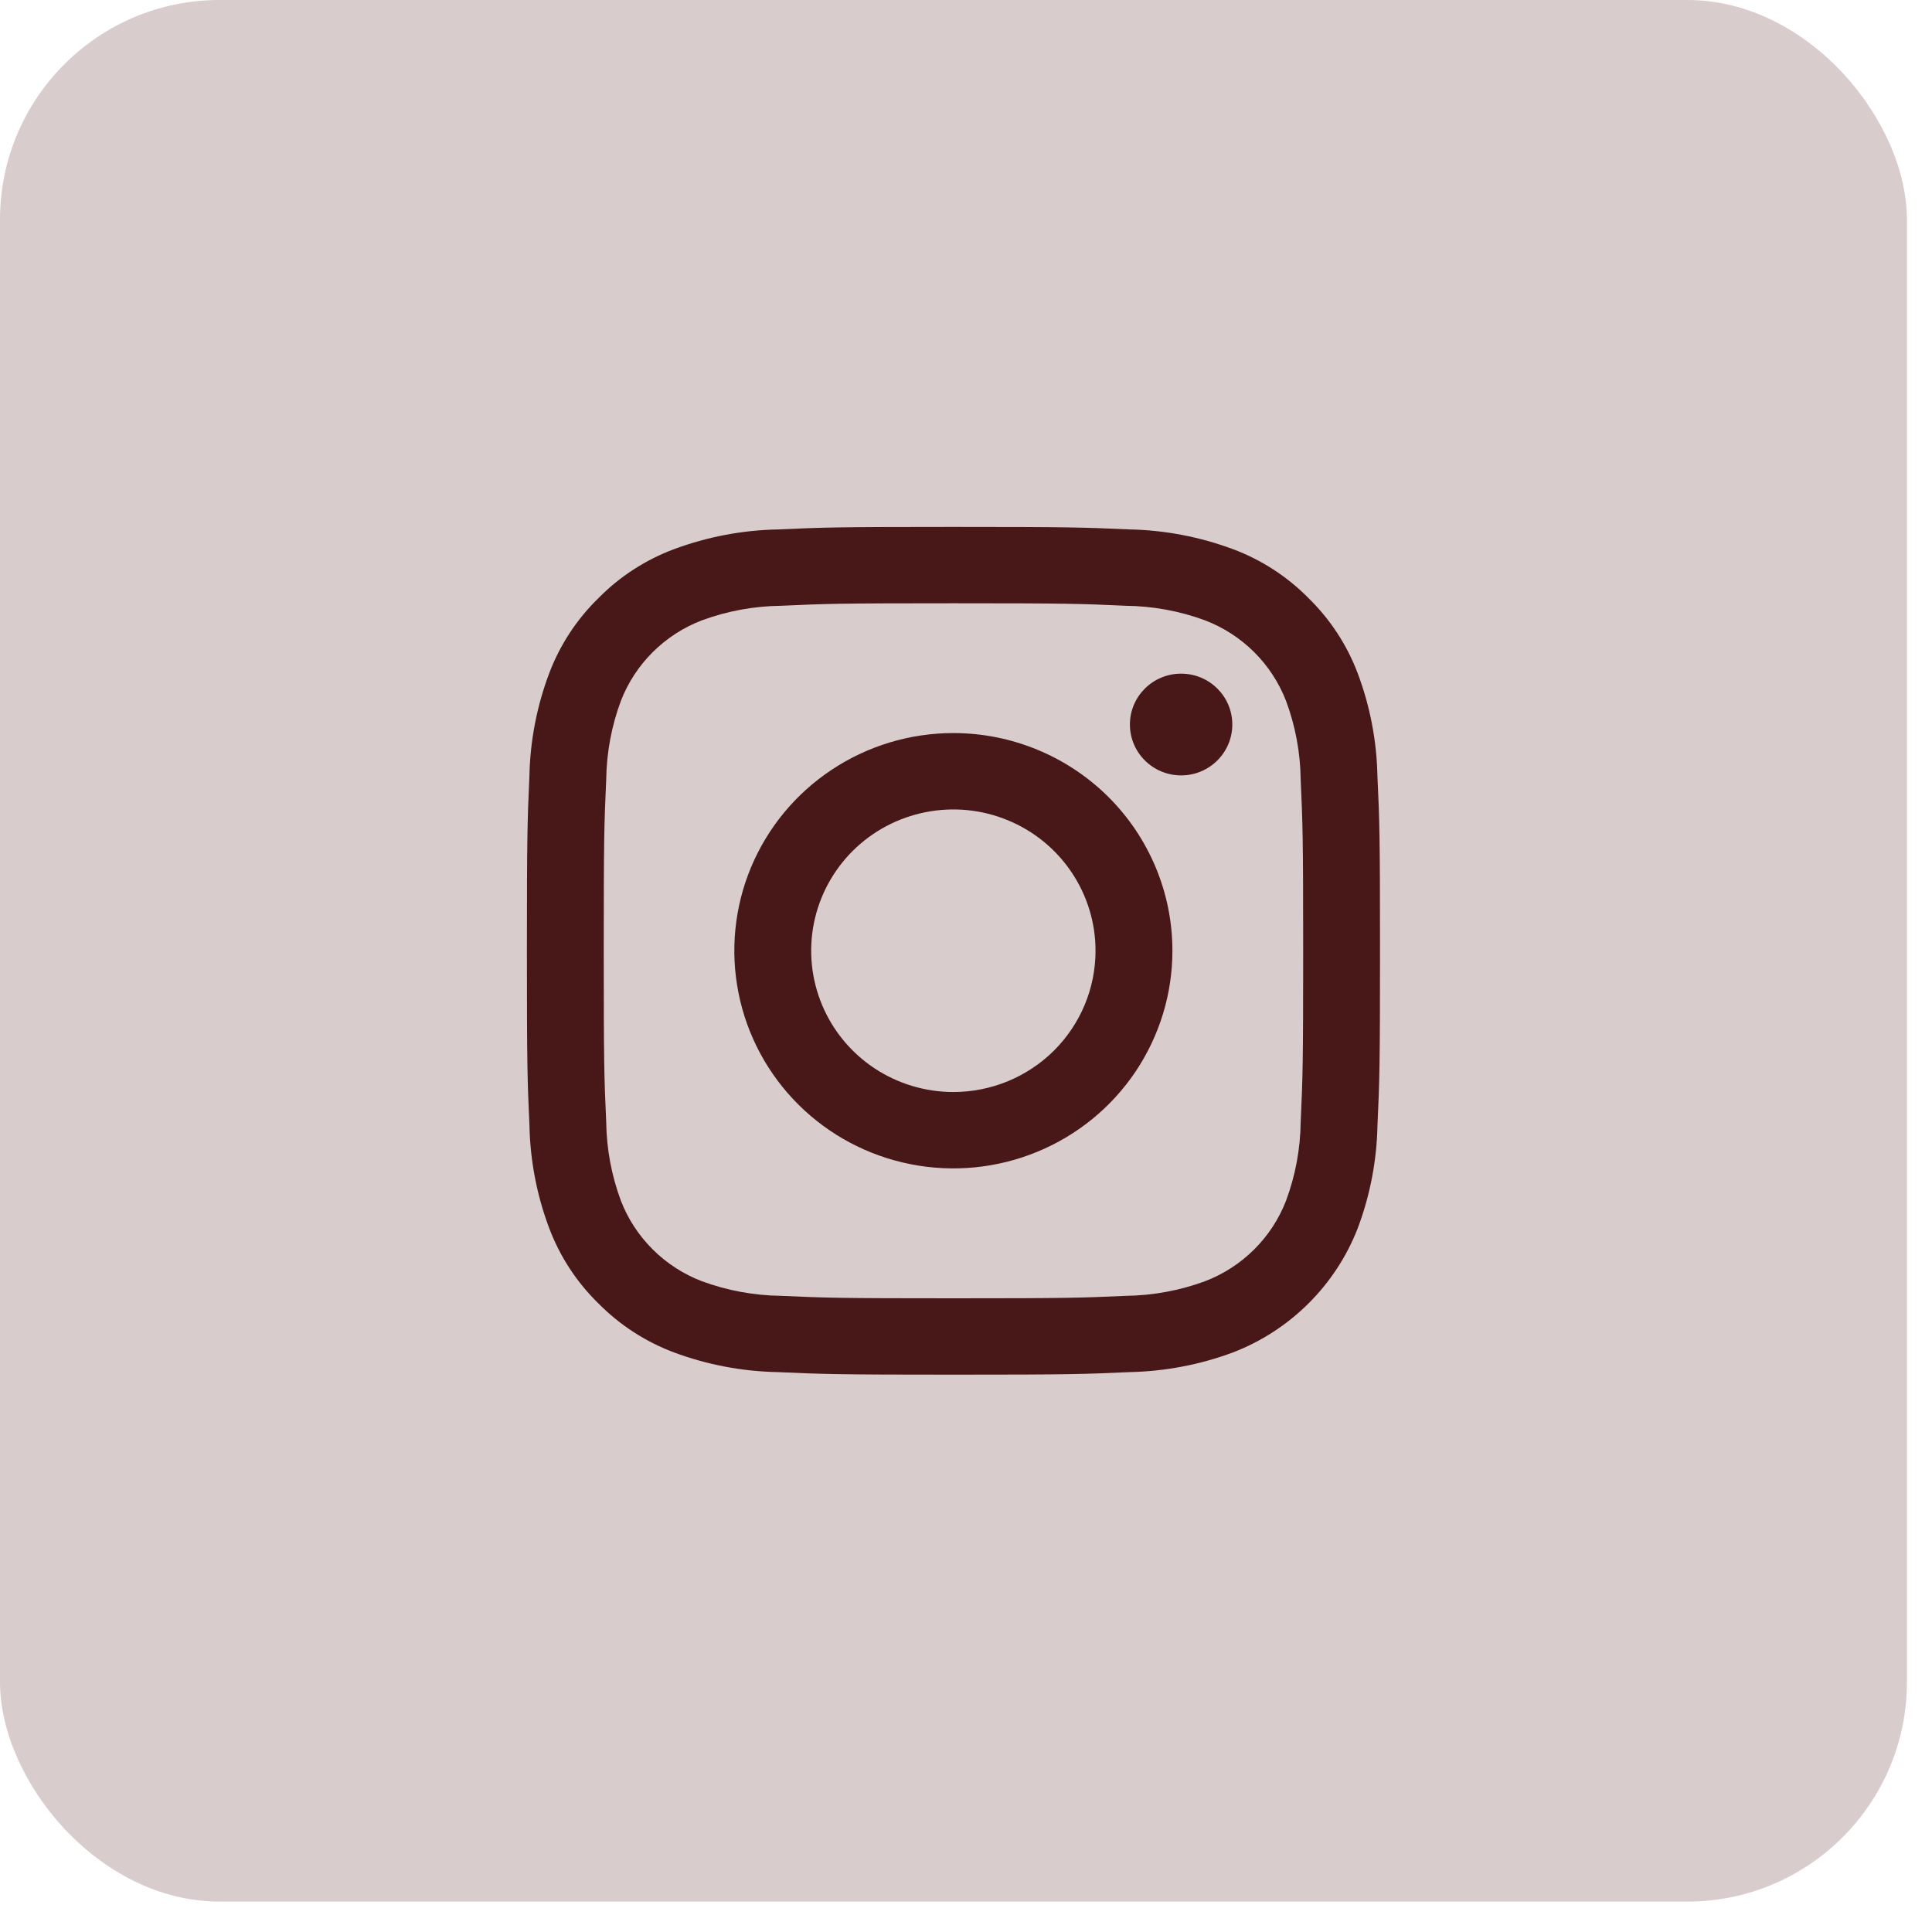
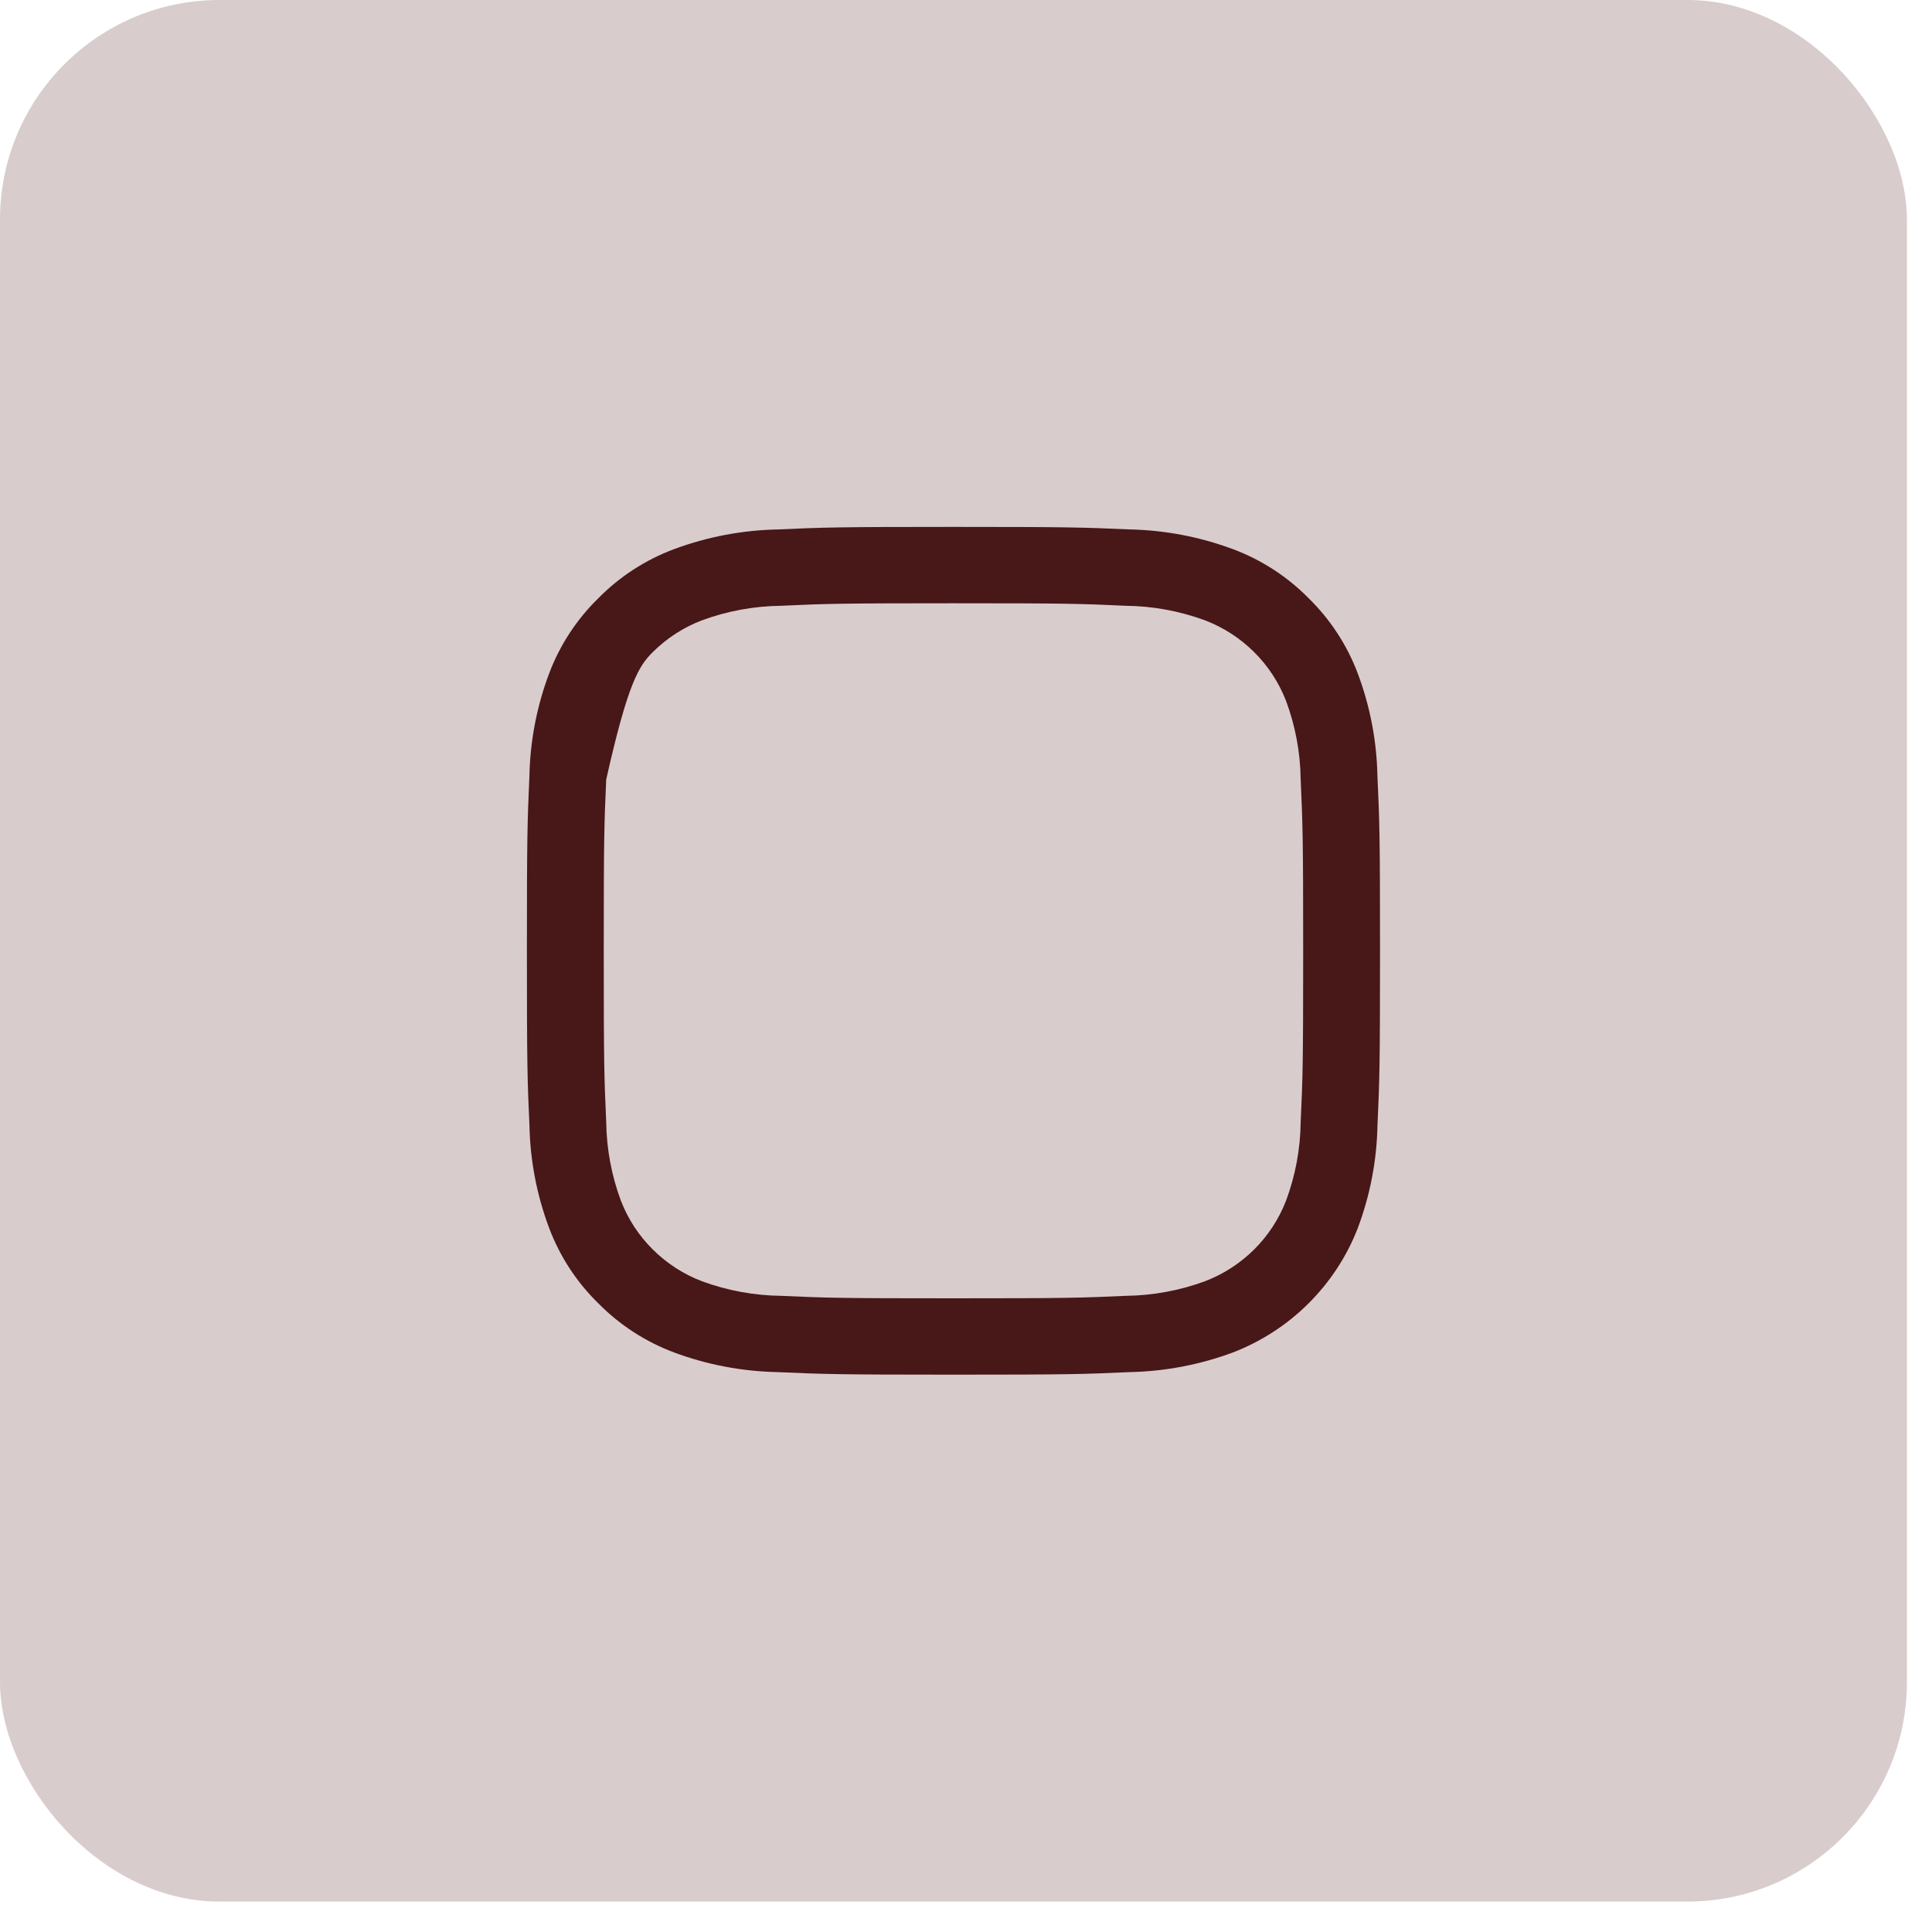
<svg xmlns="http://www.w3.org/2000/svg" width="44" height="44" viewBox="0 0 44 44" fill="none">
  <rect width="43.429" height="43.307" rx="5" fill="#440204" fill-opacity="0.2" />
-   <path d="M21.714 13.739C24.308 13.739 24.615 13.749 25.64 13.796C26.256 13.803 26.866 13.915 27.444 14.128C27.863 14.288 28.243 14.534 28.561 14.85C28.879 15.165 29.126 15.544 29.288 15.96C29.502 16.534 29.615 17.141 29.622 17.753C29.668 18.771 29.679 19.076 29.679 21.654C29.679 24.231 29.669 24.536 29.622 25.554C29.615 26.167 29.502 26.773 29.288 27.347C29.126 27.764 28.879 28.142 28.561 28.457C28.243 28.773 27.863 29.019 27.444 29.179C26.866 29.392 26.256 29.504 25.64 29.512C24.616 29.558 24.308 29.568 21.714 29.568C19.12 29.568 18.813 29.558 17.789 29.512C17.173 29.504 16.562 29.392 15.985 29.179C15.566 29.019 15.185 28.773 14.868 28.457C14.55 28.142 14.302 27.764 14.141 27.347C13.927 26.773 13.814 26.167 13.806 25.554C13.76 24.536 13.75 24.231 13.75 21.654C13.75 19.076 13.76 18.771 13.806 17.753C13.814 17.141 13.927 16.534 14.141 15.96C14.302 15.544 14.55 15.165 14.868 14.85C15.185 14.534 15.566 14.288 15.985 14.128C16.562 13.915 17.173 13.803 17.789 13.796C18.813 13.749 19.121 13.739 21.714 13.739ZM21.714 12C19.078 12 18.745 12.011 17.709 12.058C16.903 12.074 16.105 12.226 15.35 12.507C14.702 12.749 14.115 13.129 13.631 13.62C13.136 14.102 12.753 14.686 12.509 15.33C12.226 16.08 12.073 16.873 12.057 17.674C12.011 18.703 12 19.033 12 21.653C12 24.273 12.011 24.603 12.058 25.633C12.074 26.434 12.227 27.227 12.51 27.977C12.754 28.621 13.136 29.205 13.631 29.687C14.116 30.178 14.703 30.558 15.351 30.801C16.106 31.082 16.904 31.233 17.71 31.249C18.746 31.295 19.077 31.307 21.715 31.307C24.353 31.307 24.684 31.296 25.72 31.249C26.526 31.233 27.324 31.082 28.079 30.801C28.725 30.552 29.31 30.173 29.799 29.686C30.288 29.2 30.67 28.618 30.92 27.976C31.203 27.226 31.355 26.433 31.371 25.632C31.418 24.603 31.429 24.273 31.429 21.653C31.429 19.033 31.418 18.703 31.37 17.673C31.354 16.872 31.202 16.079 30.919 15.329C30.675 14.685 30.292 14.101 29.798 13.619C29.313 13.128 28.726 12.748 28.078 12.506C27.322 12.225 26.525 12.073 25.718 12.057C24.683 12.011 24.351 12 21.714 12Z" fill="#481718" />
-   <path d="M21.712 16.695C20.726 16.695 19.761 16.986 18.941 17.531C18.12 18.075 17.481 18.85 17.103 19.755C16.726 20.661 16.627 21.658 16.82 22.619C17.012 23.581 17.487 24.464 18.185 25.158C18.882 25.851 19.771 26.323 20.739 26.514C21.707 26.706 22.71 26.607 23.621 26.232C24.533 25.857 25.312 25.222 25.86 24.407C26.408 23.591 26.701 22.633 26.701 21.652C26.701 20.338 26.175 19.077 25.24 18.147C24.304 17.218 23.035 16.695 21.712 16.695ZM21.712 24.87C21.072 24.87 20.446 24.681 19.913 24.328C19.381 23.974 18.966 23.472 18.721 22.884C18.476 22.296 18.411 21.649 18.536 21.025C18.661 20.401 18.97 19.827 19.422 19.377C19.875 18.927 20.452 18.621 21.08 18.497C21.709 18.372 22.36 18.436 22.951 18.68C23.543 18.923 24.049 19.336 24.404 19.865C24.76 20.394 24.95 21.016 24.95 21.652C24.95 22.506 24.609 23.324 24.002 23.928C23.395 24.531 22.571 24.87 21.712 24.87Z" fill="#481718" />
-   <path d="M26.899 17.659C27.543 17.659 28.065 17.14 28.065 16.5C28.065 15.86 27.543 15.342 26.899 15.342C26.255 15.342 25.733 15.86 25.733 16.5C25.733 17.14 26.255 17.659 26.899 17.659Z" fill="#481718" />
+   <path d="M21.714 13.739C24.308 13.739 24.615 13.749 25.64 13.796C26.256 13.803 26.866 13.915 27.444 14.128C27.863 14.288 28.243 14.534 28.561 14.85C28.879 15.165 29.126 15.544 29.288 15.96C29.502 16.534 29.615 17.141 29.622 17.753C29.668 18.771 29.679 19.076 29.679 21.654C29.679 24.231 29.669 24.536 29.622 25.554C29.615 26.167 29.502 26.773 29.288 27.347C29.126 27.764 28.879 28.142 28.561 28.457C28.243 28.773 27.863 29.019 27.444 29.179C26.866 29.392 26.256 29.504 25.64 29.512C24.616 29.558 24.308 29.568 21.714 29.568C19.12 29.568 18.813 29.558 17.789 29.512C17.173 29.504 16.562 29.392 15.985 29.179C15.566 29.019 15.185 28.773 14.868 28.457C14.55 28.142 14.302 27.764 14.141 27.347C13.927 26.773 13.814 26.167 13.806 25.554C13.76 24.536 13.75 24.231 13.75 21.654C13.75 19.076 13.76 18.771 13.806 17.753C14.302 15.544 14.55 15.165 14.868 14.85C15.185 14.534 15.566 14.288 15.985 14.128C16.562 13.915 17.173 13.803 17.789 13.796C18.813 13.749 19.121 13.739 21.714 13.739ZM21.714 12C19.078 12 18.745 12.011 17.709 12.058C16.903 12.074 16.105 12.226 15.35 12.507C14.702 12.749 14.115 13.129 13.631 13.62C13.136 14.102 12.753 14.686 12.509 15.33C12.226 16.08 12.073 16.873 12.057 17.674C12.011 18.703 12 19.033 12 21.653C12 24.273 12.011 24.603 12.058 25.633C12.074 26.434 12.227 27.227 12.51 27.977C12.754 28.621 13.136 29.205 13.631 29.687C14.116 30.178 14.703 30.558 15.351 30.801C16.106 31.082 16.904 31.233 17.71 31.249C18.746 31.295 19.077 31.307 21.715 31.307C24.353 31.307 24.684 31.296 25.72 31.249C26.526 31.233 27.324 31.082 28.079 30.801C28.725 30.552 29.31 30.173 29.799 29.686C30.288 29.2 30.67 28.618 30.92 27.976C31.203 27.226 31.355 26.433 31.371 25.632C31.418 24.603 31.429 24.273 31.429 21.653C31.429 19.033 31.418 18.703 31.37 17.673C31.354 16.872 31.202 16.079 30.919 15.329C30.675 14.685 30.292 14.101 29.798 13.619C29.313 13.128 28.726 12.748 28.078 12.506C27.322 12.225 26.525 12.073 25.718 12.057C24.683 12.011 24.351 12 21.714 12Z" fill="#481718" />
</svg>